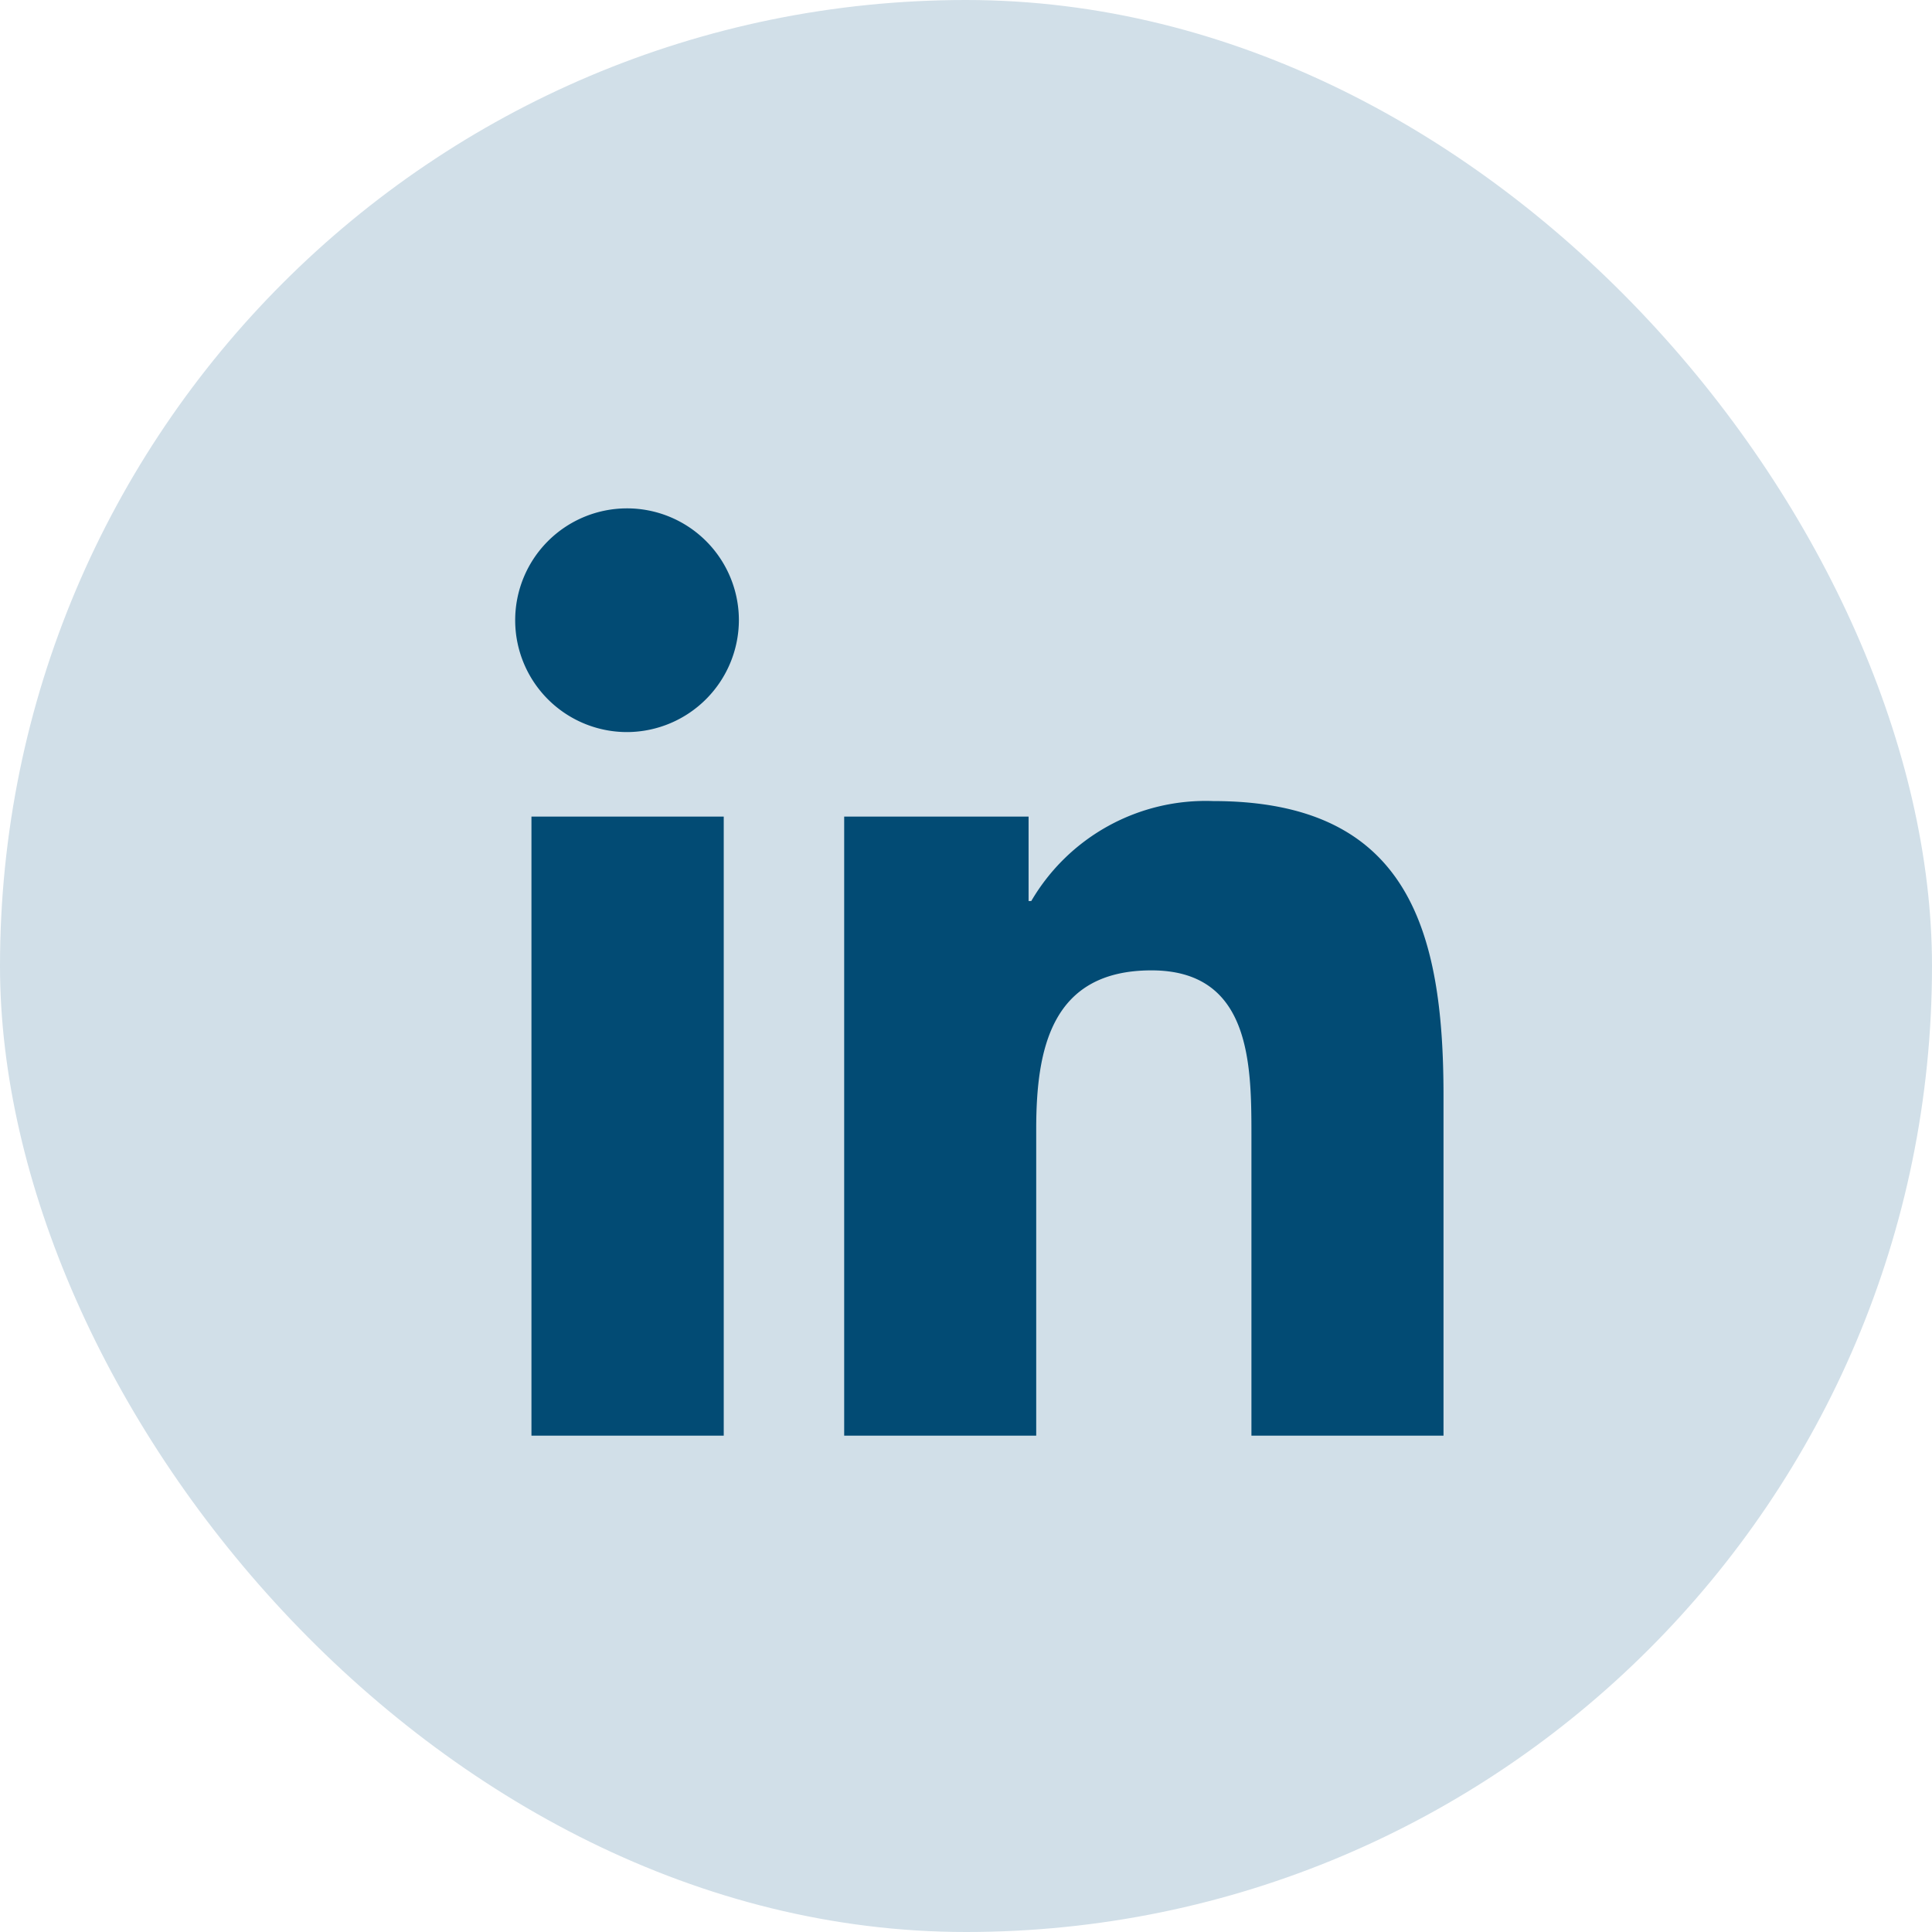
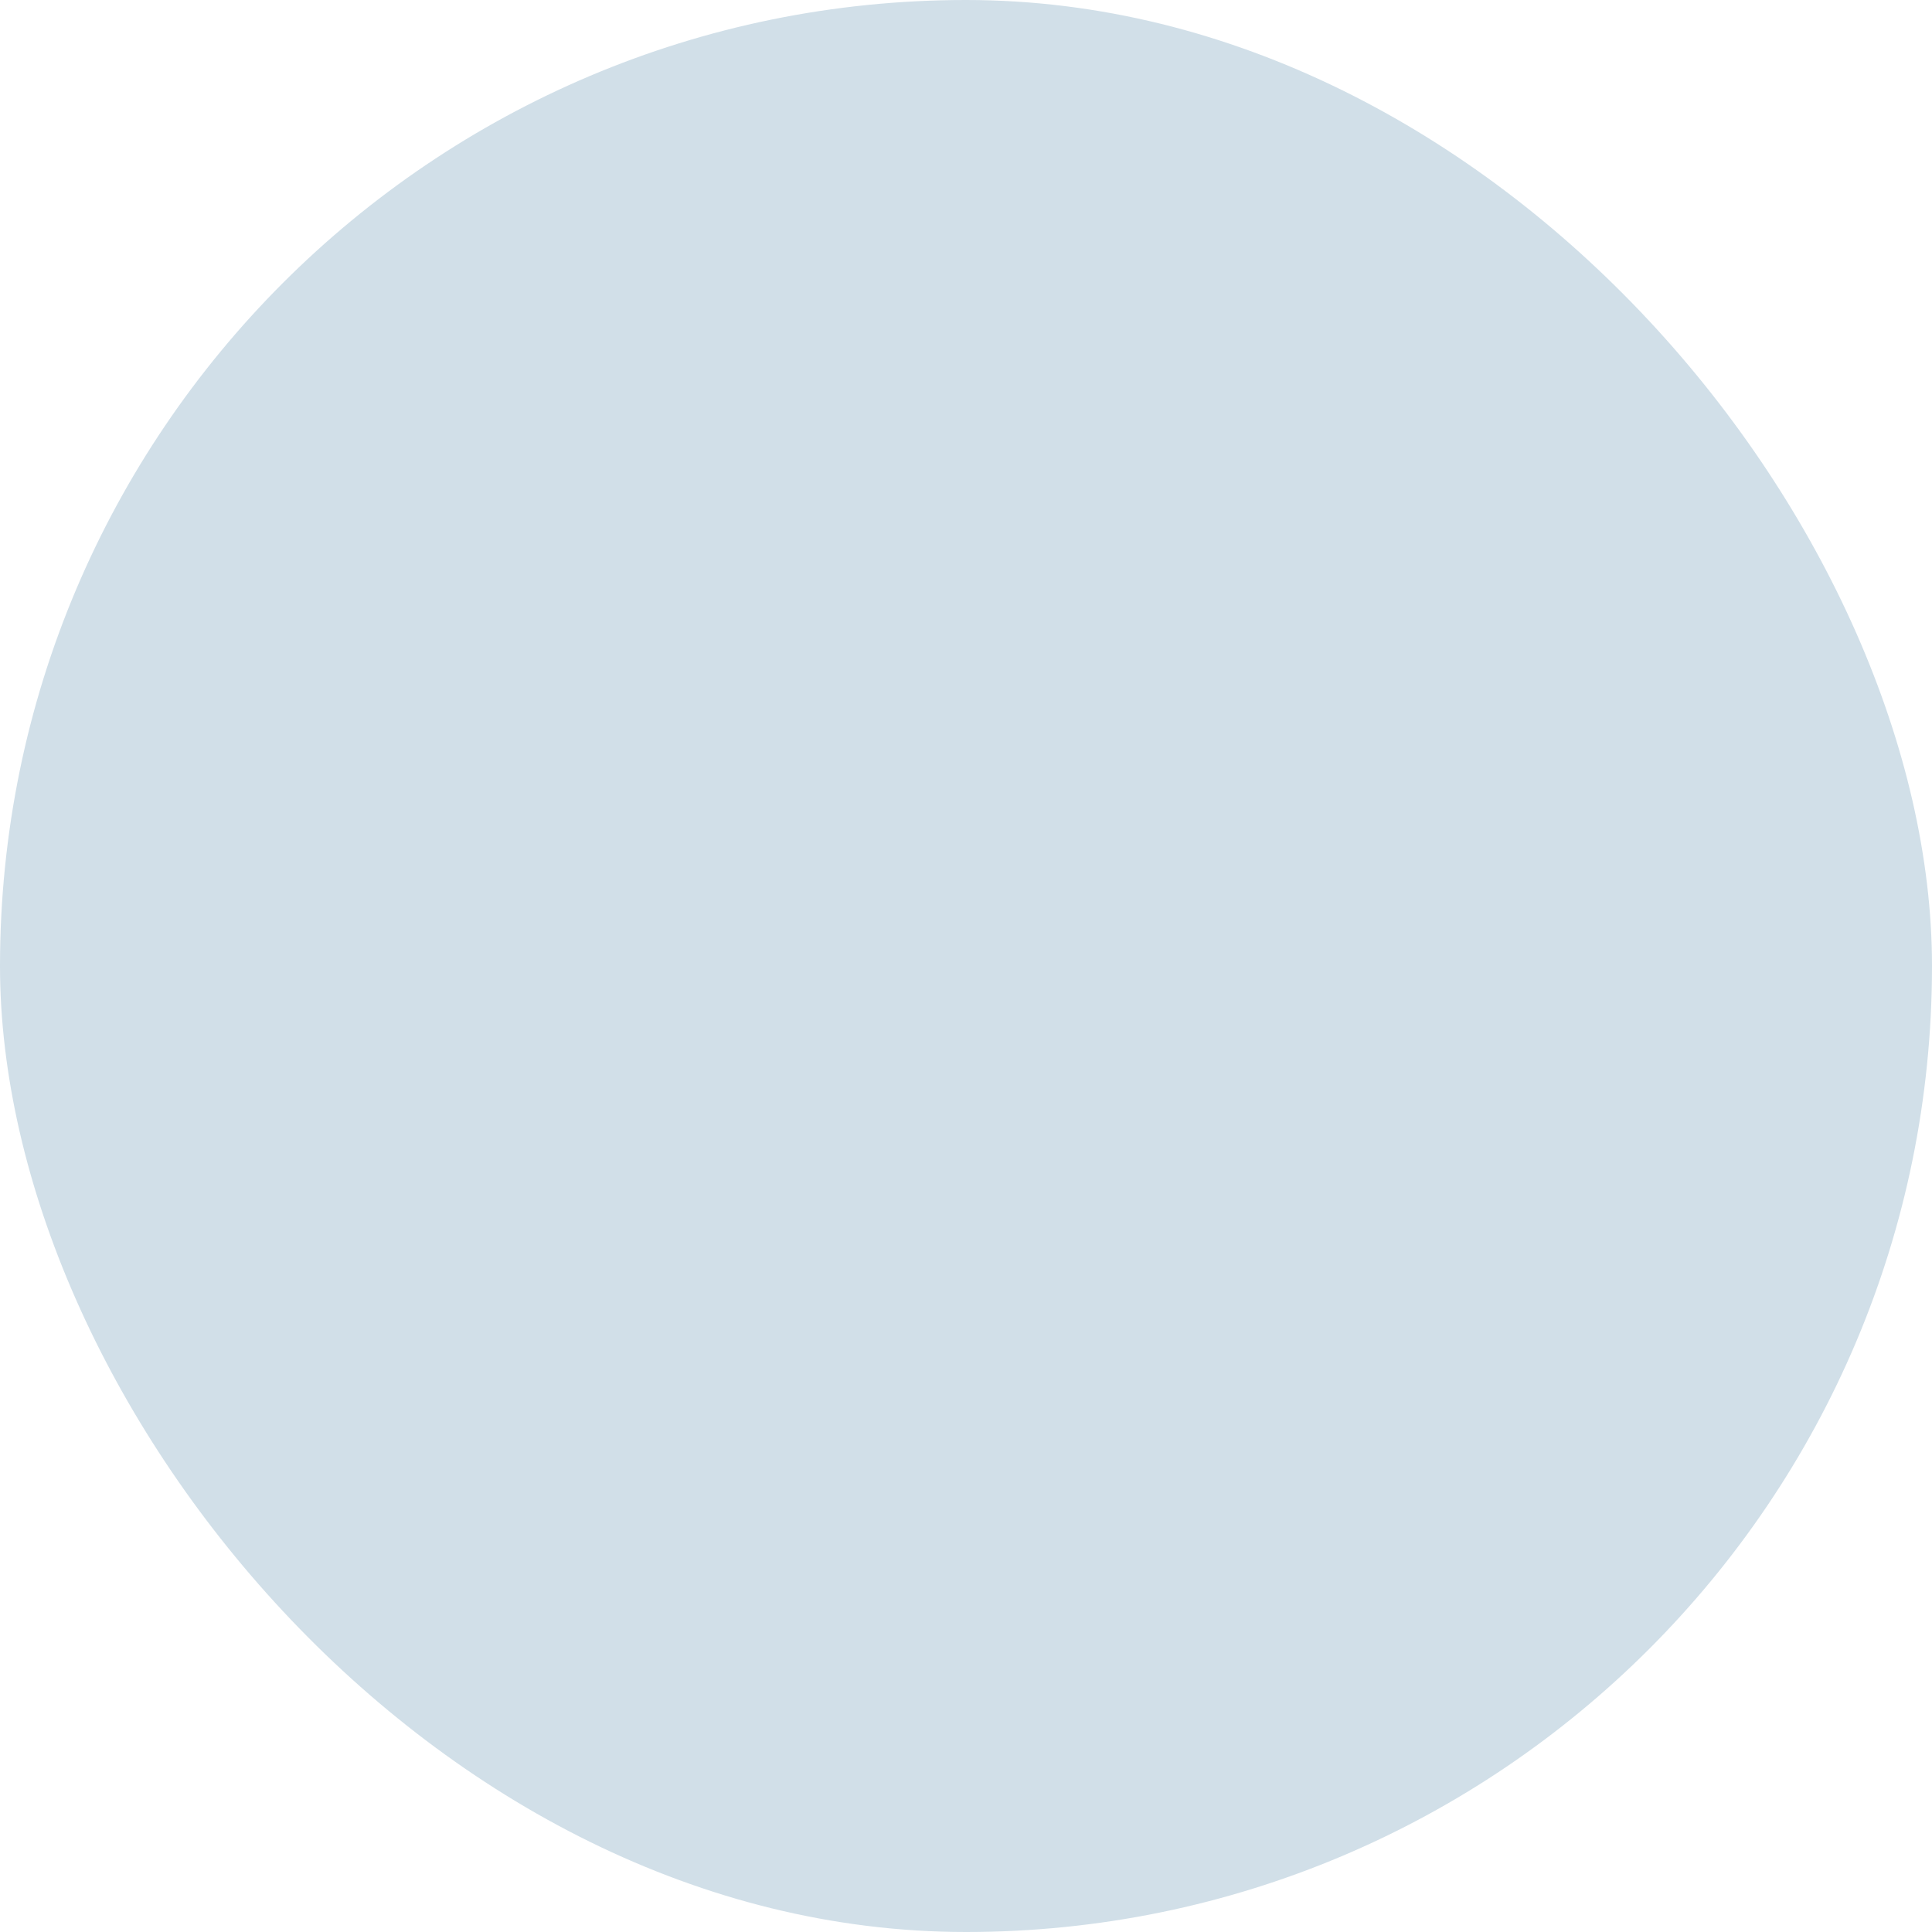
<svg xmlns="http://www.w3.org/2000/svg" width="38" height="38" viewBox="0 0 38 38">
  <g id="Group_4319" data-name="Group 4319" transform="translate(-206 -4768)">
    <rect id="Rectangle_2666" data-name="Rectangle 2666" width="38" height="38" rx="19" transform="translate(206 4768)" fill="#d1dfe8" />
-     <path id="Icon_awesome-linkedin-in" data-name="Icon awesome-linkedin-in" d="M4.082,18.239H.3V6.062H4.082ZM2.19,4.4A2.2,2.2,0,1,1,4.38,2.191,2.208,2.208,0,0,1,2.19,4.4ZM18.234,18.239H14.461V12.311c0-1.413-.028-3.224-1.966-3.224-1.966,0-2.267,1.535-2.267,3.123v6.029H6.451V6.062h3.627V7.723h.053a3.973,3.973,0,0,1,3.578-1.966c3.827,0,4.53,2.52,4.53,5.793v6.689Z" transform="translate(216.153 4777.999)" fill="#024b74" />
  </g>
</svg>